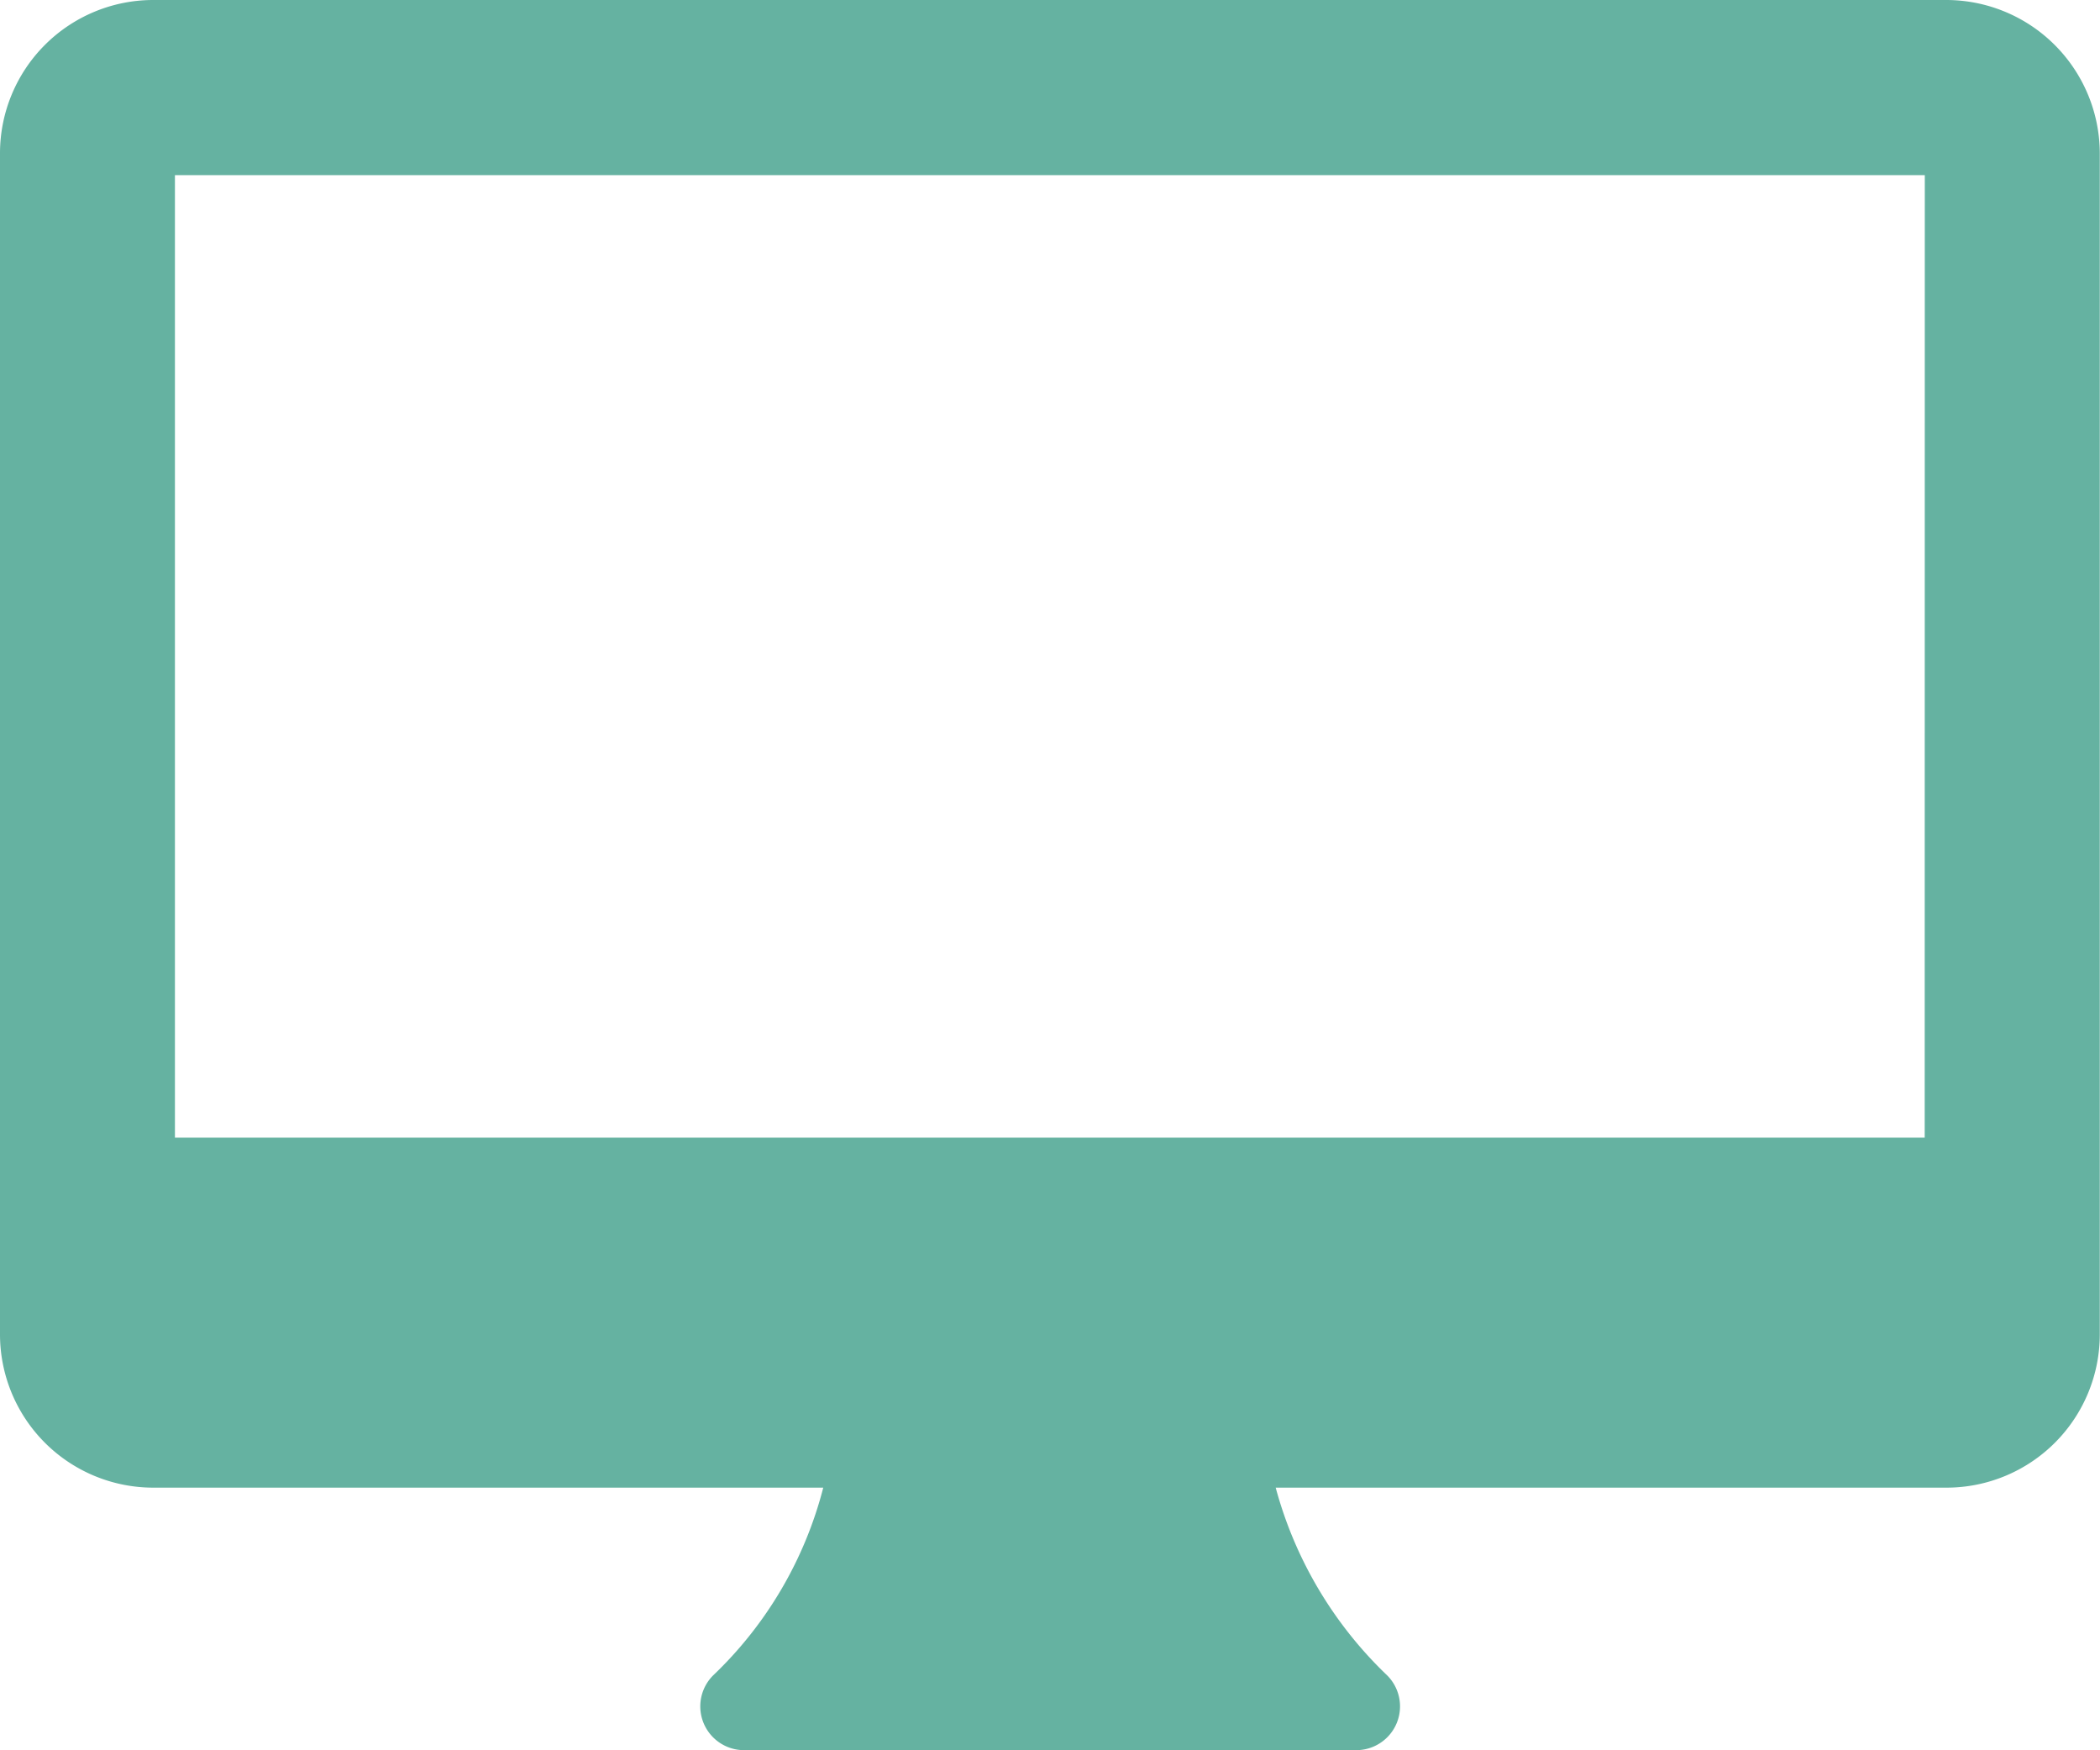
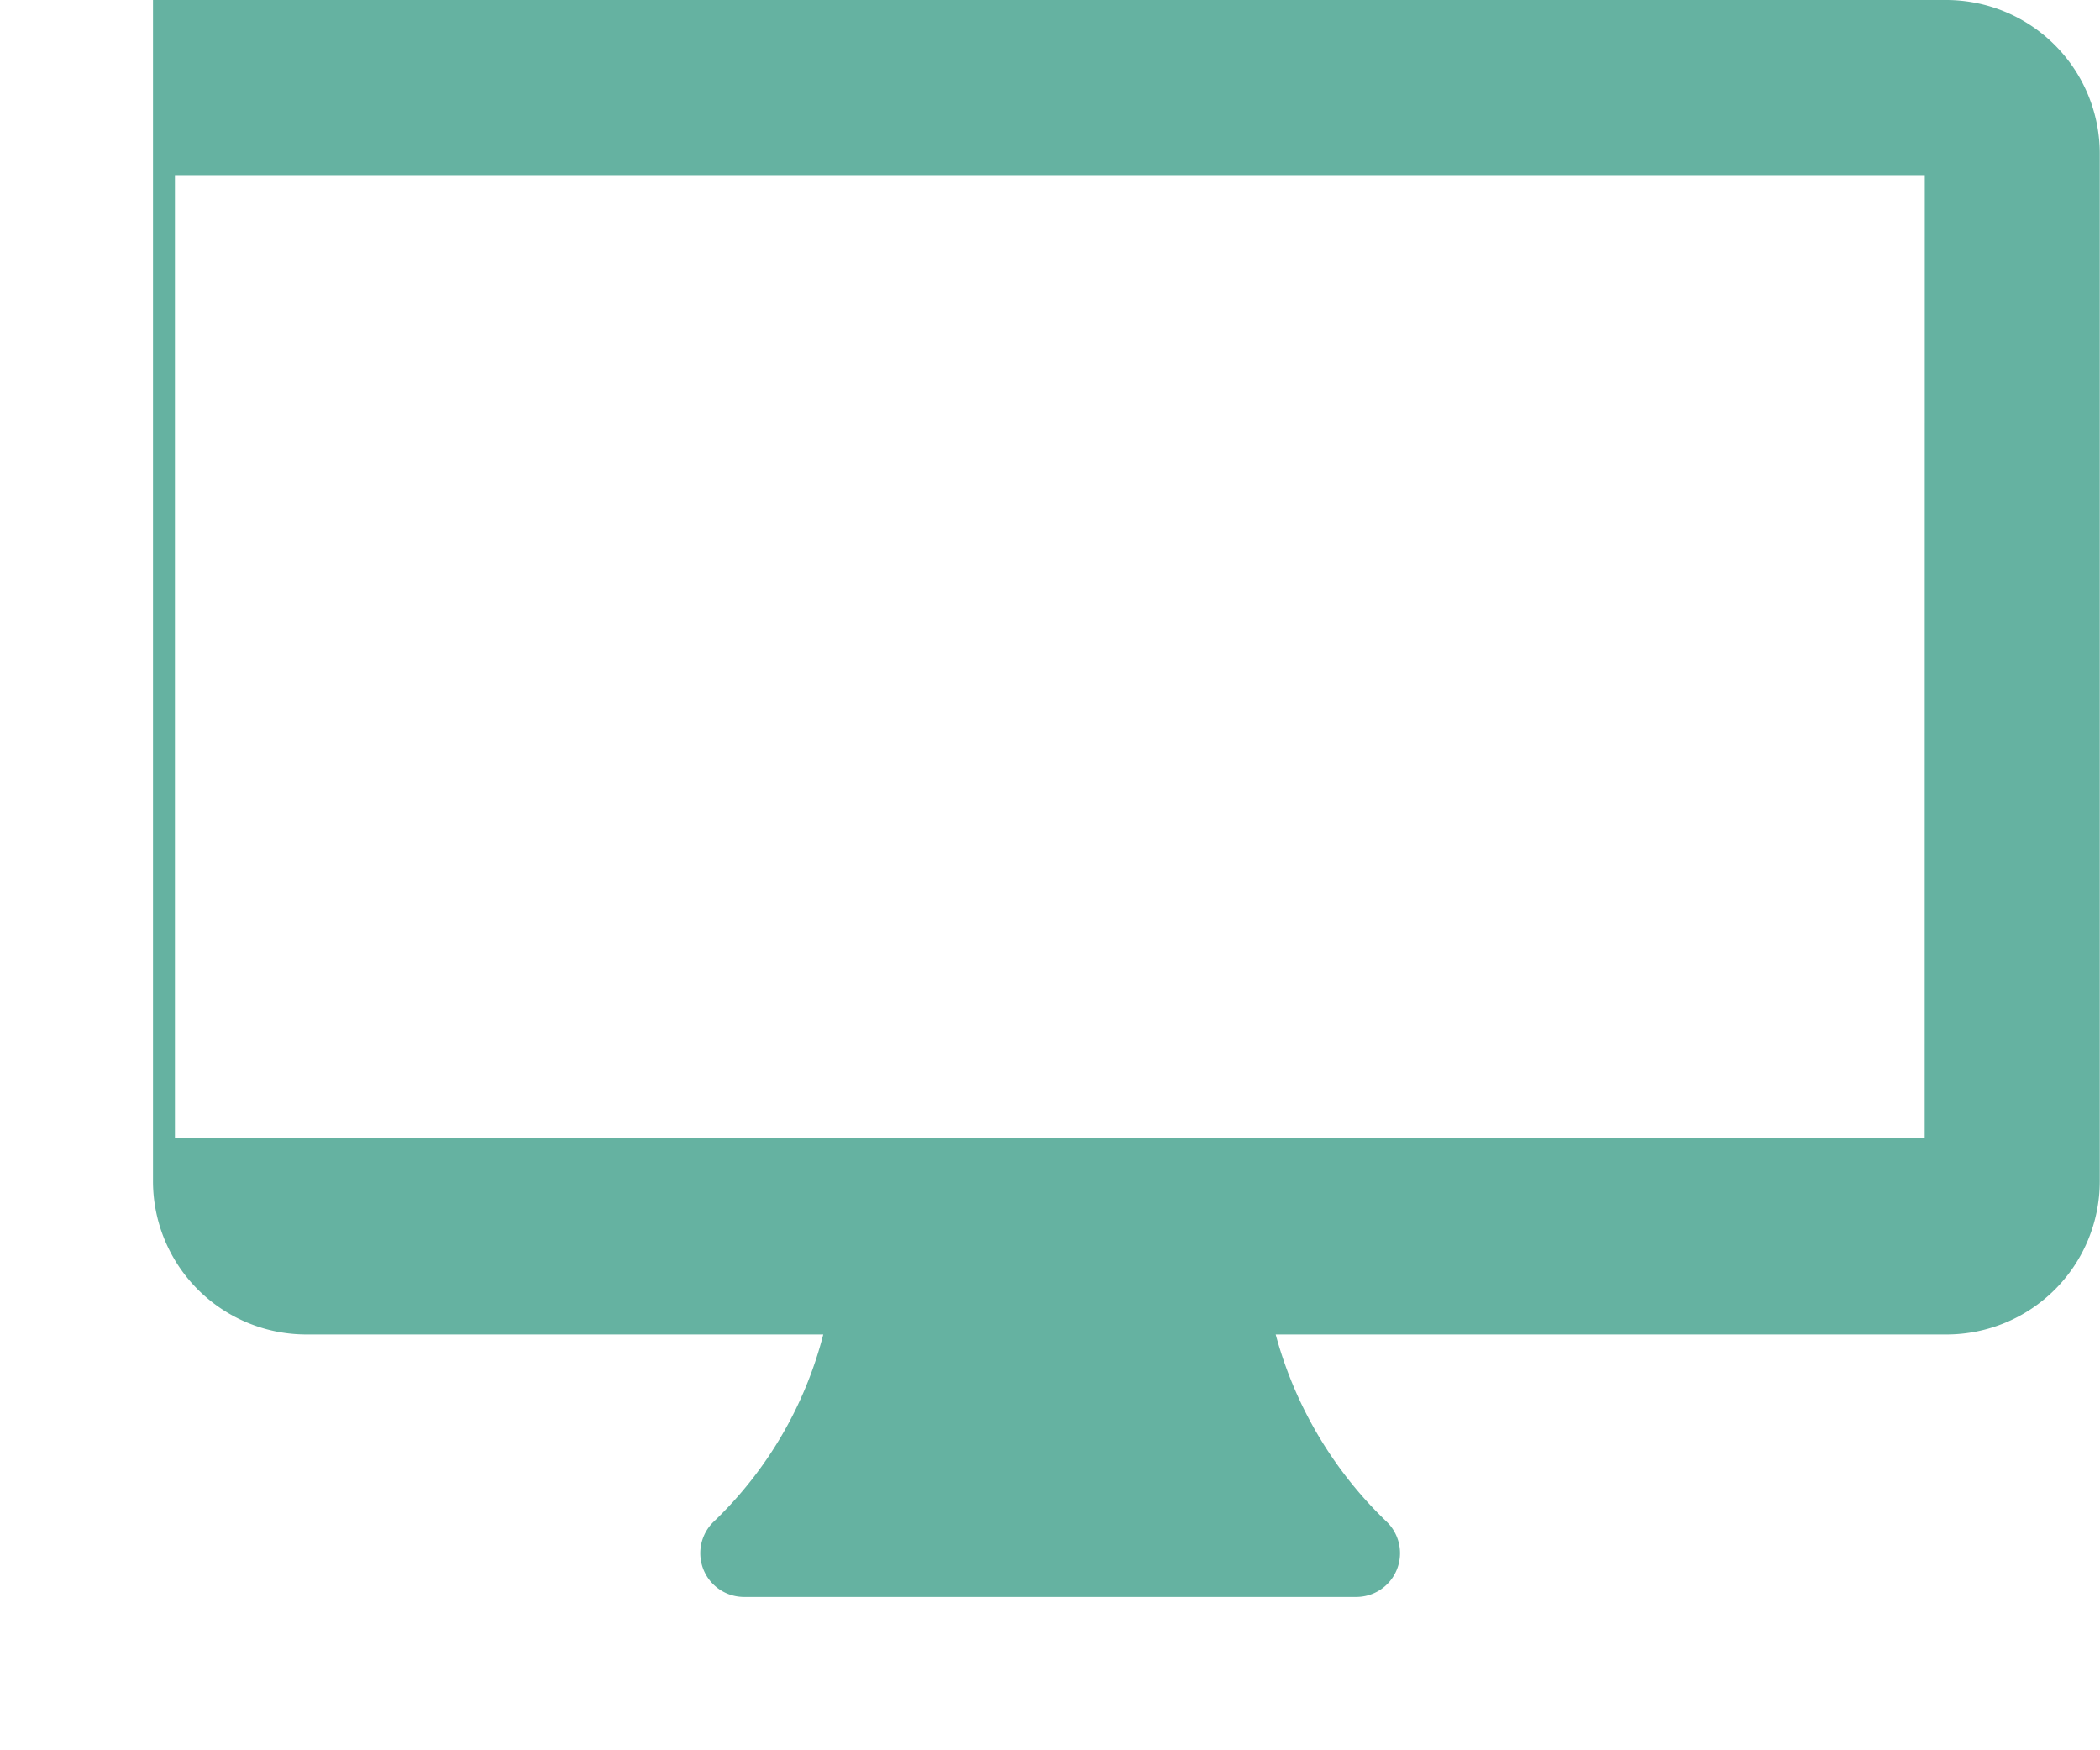
<svg xmlns="http://www.w3.org/2000/svg" width="40.023" height="33.35" viewBox="0 0 40.023 33.35">
-   <path id="Path_224" data-name="Path 224" d="M45.1,11.333H10.916A2.922,2.922,0,0,0,8,14.252v22.51a2.922,2.922,0,0,0,2.919,2.919H23.69a7.534,7.534,0,0,1-2.1,3.579.834.834,0,0,0,.59,1.423H33.849a.834.834,0,0,0,.59-1.423,7.733,7.733,0,0,1-2.126-3.579H45.1a2.922,2.922,0,0,0,2.919-2.919V14.252A2.929,2.929,0,0,0,45.1,11.333Zm-.418,21.678H11.334V14.67h33.35Z" transform="translate(-8 -11.333)" fill="#65b2a1" />
+   <path id="Path_224" data-name="Path 224" d="M45.1,11.333H10.916v22.51a2.922,2.922,0,0,0,2.919,2.919H23.69a7.534,7.534,0,0,1-2.1,3.579.834.834,0,0,0,.59,1.423H33.849a.834.834,0,0,0,.59-1.423,7.733,7.733,0,0,1-2.126-3.579H45.1a2.922,2.922,0,0,0,2.919-2.919V14.252A2.929,2.929,0,0,0,45.1,11.333Zm-.418,21.678H11.334V14.67h33.35Z" transform="translate(-8 -11.333)" fill="#65b2a1" />
</svg>